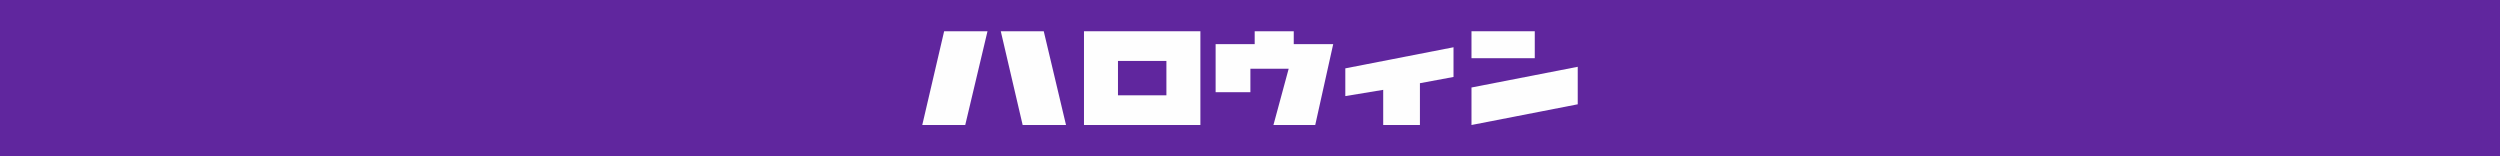
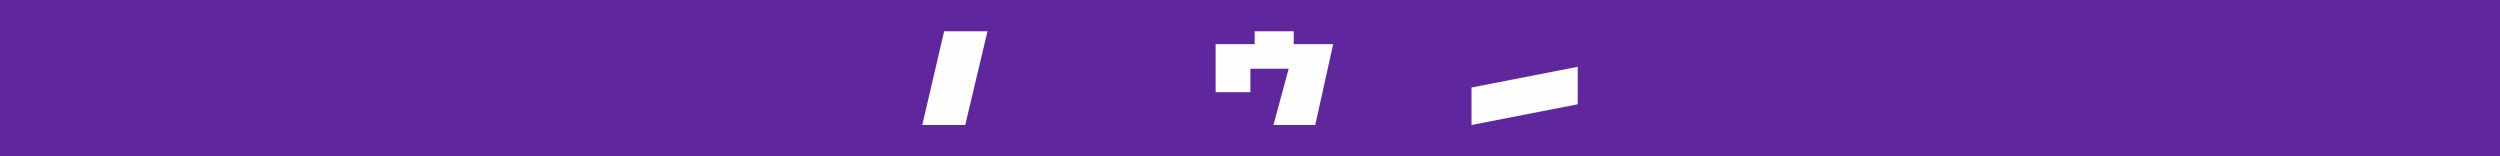
<svg xmlns="http://www.w3.org/2000/svg" version="1.1" id="_イヤー_1" x="0px" y="0px" viewBox="0 0 640 40" style="enable-background:new 0 0 640 40;" xml:space="preserve">
  <style type="text/css">
	.st0{fill:#60269E;}
	.st1{fill-rule:evenodd;clip-rule:evenodd;fill:#FEFEFE;}
	.st2{fill:#FEFEFE;}
</style>
  <g>
    <rect class="st0" width="640" height="40" />
    <g>
-       <polygon class="st1" points="372.1,19.7 372.1,12.1 344.4,17.5 344.4,24.6 354.1,23 354.1,32 363.5,32 363.5,21.3   " />
      <polygon class="st2" points="334.7,11.3 334.7,11.3 331.2,11.3 331.2,8 321.2,8 321.2,11.3 314.2,11.3 311.2,11.3 311.2,23.6     320.1,23.6 320.1,17.6 329.9,17.6 326,32 336.7,32 341.3,11.3   " />
      <g>
        <polygon class="st2" points="236.1,32 247.1,32 252.8,8 241.7,8    " />
-         <polygon class="st2" points="256.2,8 261.8,32 272.9,32 267.2,8    " />
      </g>
      <g>
        <polygon class="st2" points="376.7,22.4 376.7,32 403.9,26.7 403.9,17.1    " />
-         <rect x="376.7" y="8" class="st2" width="16.2" height="6.9" />
      </g>
-       <path class="st2" d="M307.3,8h-29.8v24h29.8V8z M286.2,15.6h12.4v8.8h-12.4V15.6z" />
    </g>
  </g>
</svg>